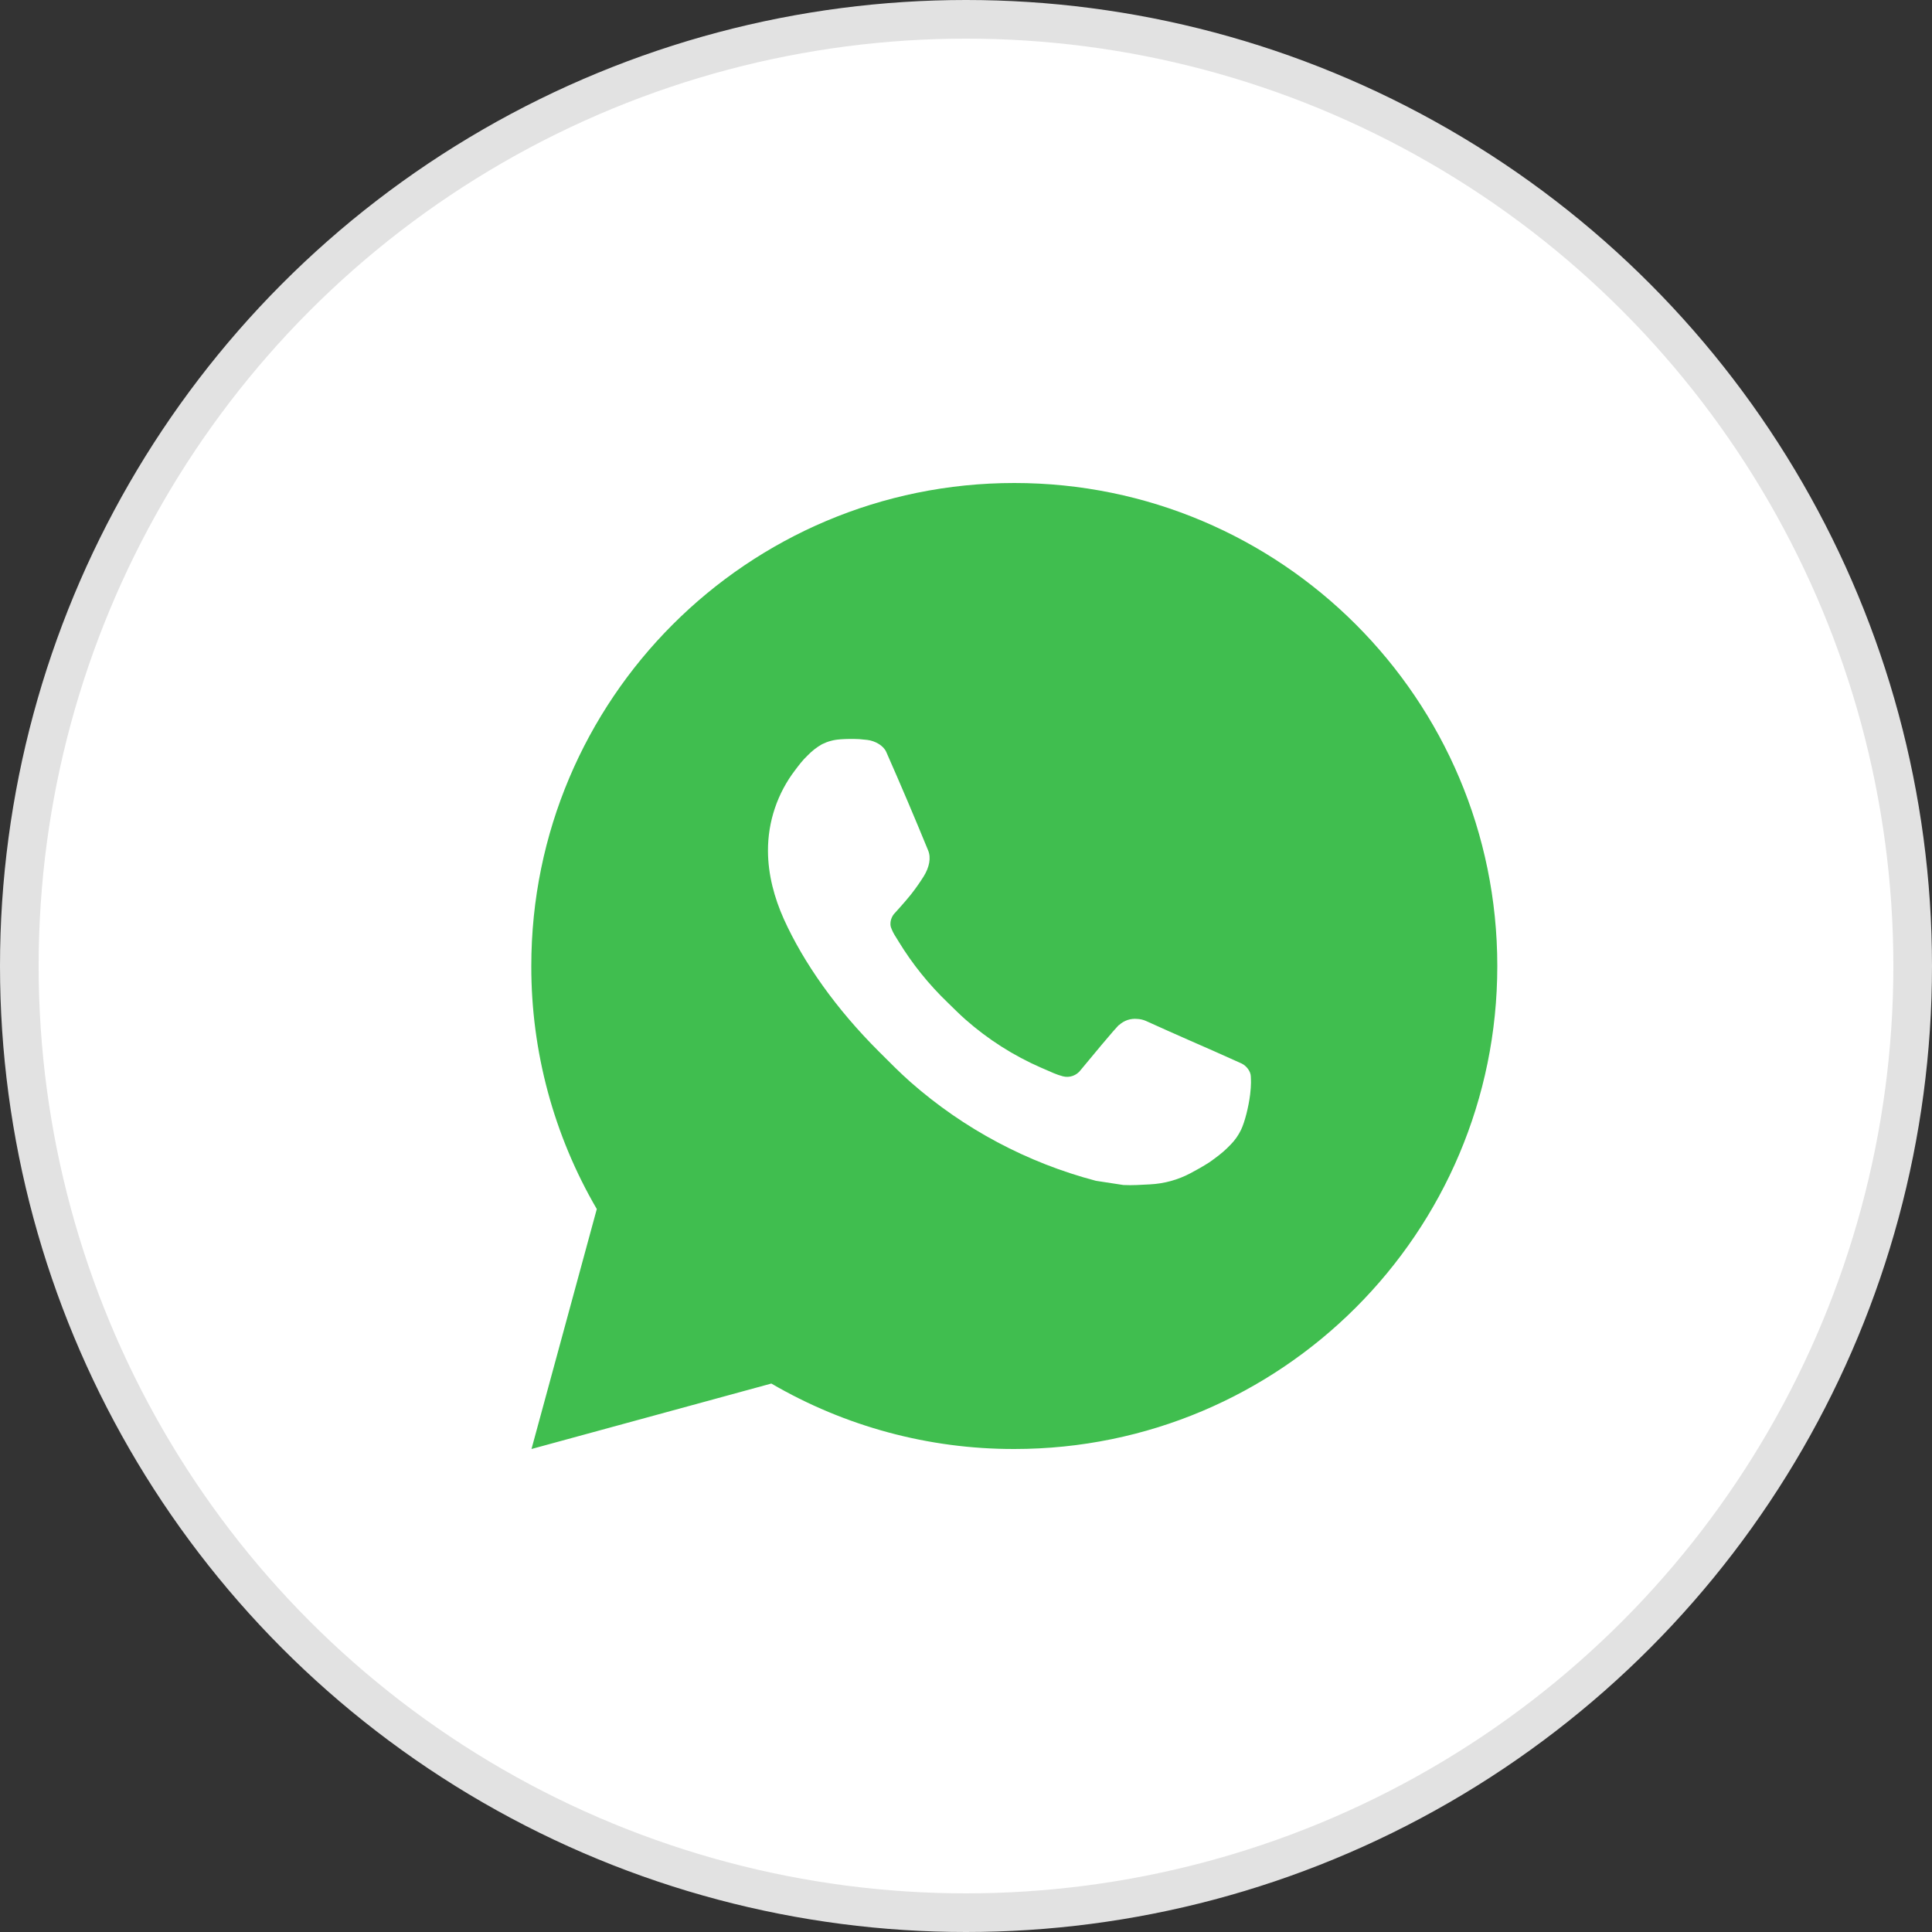
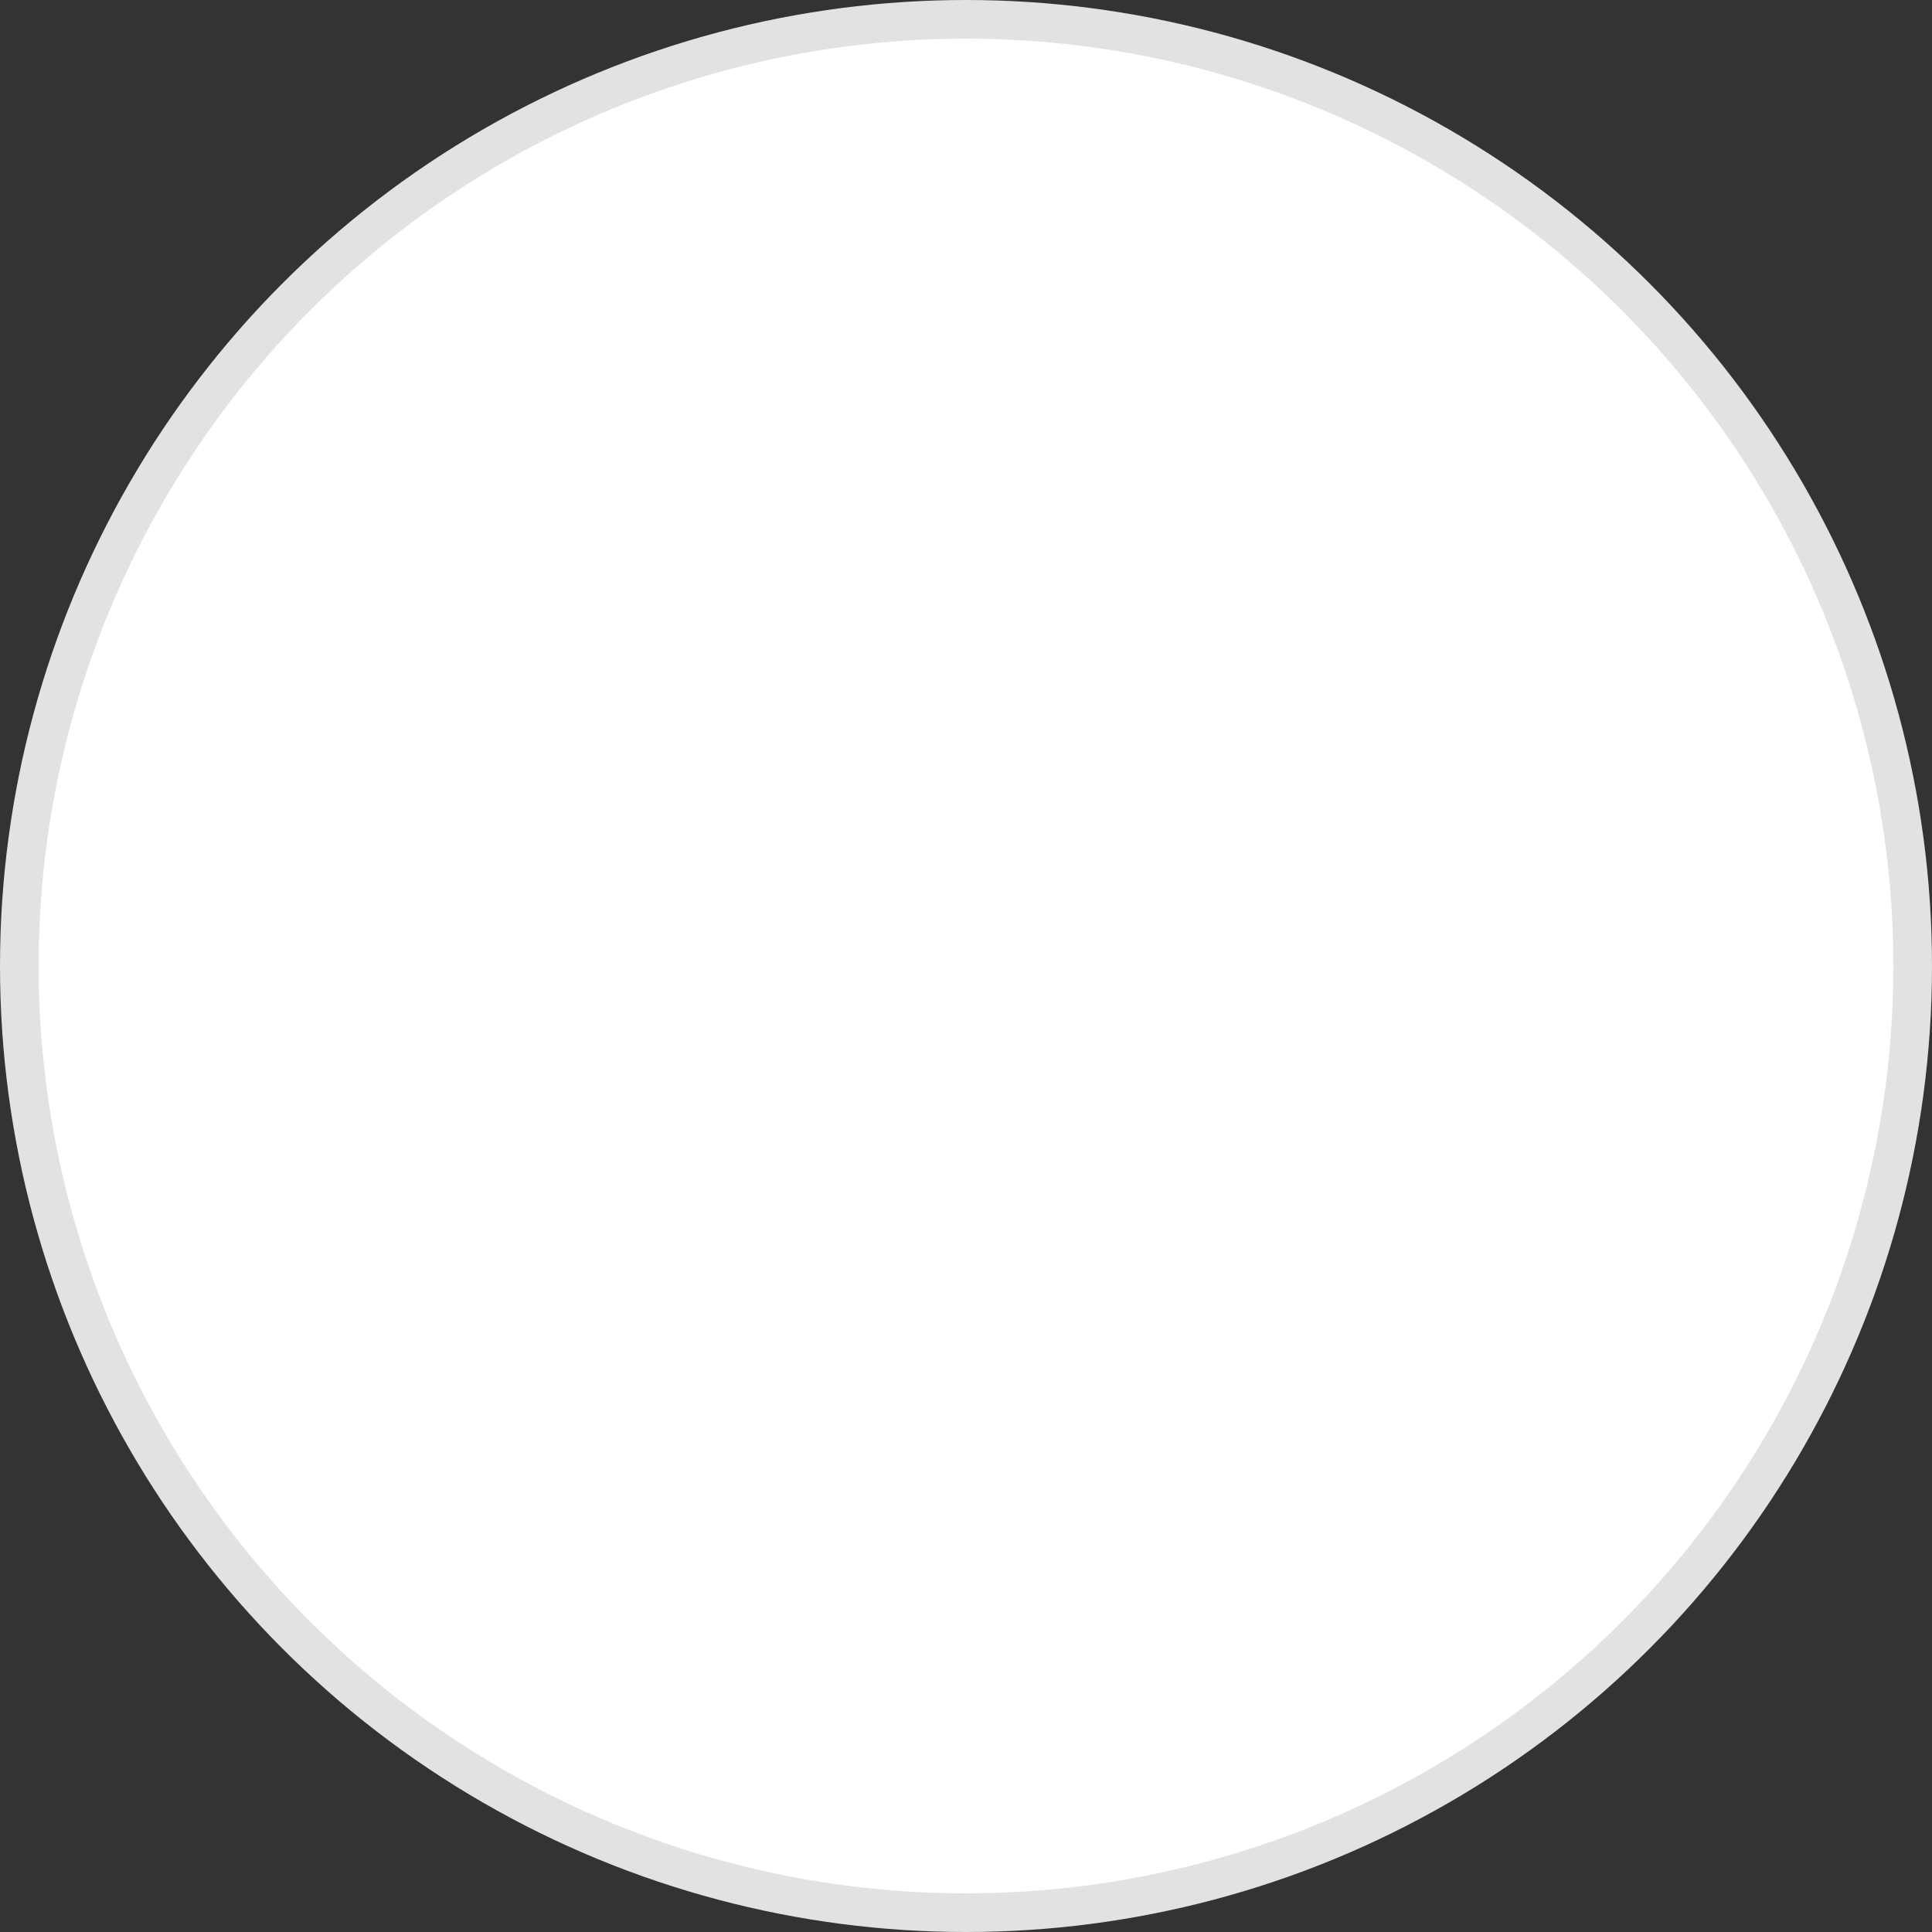
<svg xmlns="http://www.w3.org/2000/svg" width="50" height="50" viewBox="0 0 50 50" fill="none">
  <rect x="0" y="0" width="50" height="50" fill="#333333" stroke="none" />
  <circle cx="25" cy="25" r="24.5" fill="white" stroke="#E2E2E2" />
-   <path d="M13.755 37.5L15.445 31.29C14.331 29.381 13.746 27.21 13.75 25C13.75 18.096 19.346 12.5 26.25 12.5C33.154 12.5 38.75 18.096 38.75 25C38.75 31.904 33.154 37.5 26.25 37.5C24.041 37.504 21.871 36.919 19.962 35.806L13.755 37.5ZM21.739 19.135C21.577 19.145 21.42 19.188 21.275 19.26C21.139 19.337 21.016 19.433 20.907 19.545C20.758 19.686 20.672 19.809 20.581 19.927C20.119 20.529 19.871 21.267 19.875 22.025C19.878 22.637 20.038 23.234 20.288 23.791C20.799 24.919 21.64 26.113 22.751 27.219C23.019 27.485 23.28 27.753 23.561 28.001C24.941 29.216 26.584 30.091 28.361 30.559L29.073 30.668C29.304 30.68 29.535 30.663 29.767 30.651C30.132 30.632 30.487 30.534 30.809 30.363C30.972 30.278 31.132 30.186 31.288 30.087C31.288 30.087 31.341 30.052 31.444 29.975C31.613 29.85 31.716 29.761 31.856 29.615C31.96 29.508 32.05 29.381 32.119 29.238C32.216 29.034 32.314 28.645 32.354 28.321C32.384 28.074 32.375 27.939 32.371 27.855C32.366 27.721 32.255 27.582 32.134 27.524L31.406 27.198C31.406 27.198 30.319 26.724 29.655 26.421C29.585 26.391 29.51 26.373 29.434 26.37C29.348 26.361 29.262 26.371 29.18 26.398C29.099 26.426 29.024 26.47 28.961 26.529V26.526C28.955 26.526 28.871 26.598 27.968 27.692C27.916 27.762 27.844 27.815 27.762 27.844C27.68 27.873 27.592 27.877 27.508 27.855C27.426 27.833 27.346 27.806 27.269 27.773C27.114 27.707 27.06 27.683 26.954 27.636L26.948 27.634C26.232 27.322 25.57 26.9 24.985 26.384C24.828 26.246 24.681 26.096 24.531 25.951C24.04 25.48 23.611 24.948 23.256 24.366L23.183 24.247C23.13 24.168 23.087 24.082 23.055 23.991C23.008 23.808 23.131 23.66 23.131 23.66C23.131 23.66 23.435 23.328 23.576 23.148C23.694 22.998 23.804 22.842 23.905 22.681C24.052 22.444 24.099 22.2 24.021 22.011C23.671 21.156 23.309 20.305 22.936 19.46C22.863 19.293 22.644 19.172 22.445 19.149C22.378 19.141 22.31 19.134 22.242 19.129C22.075 19.12 21.906 19.122 21.739 19.134V19.135Z" fill="#40BE4F" />
</svg>